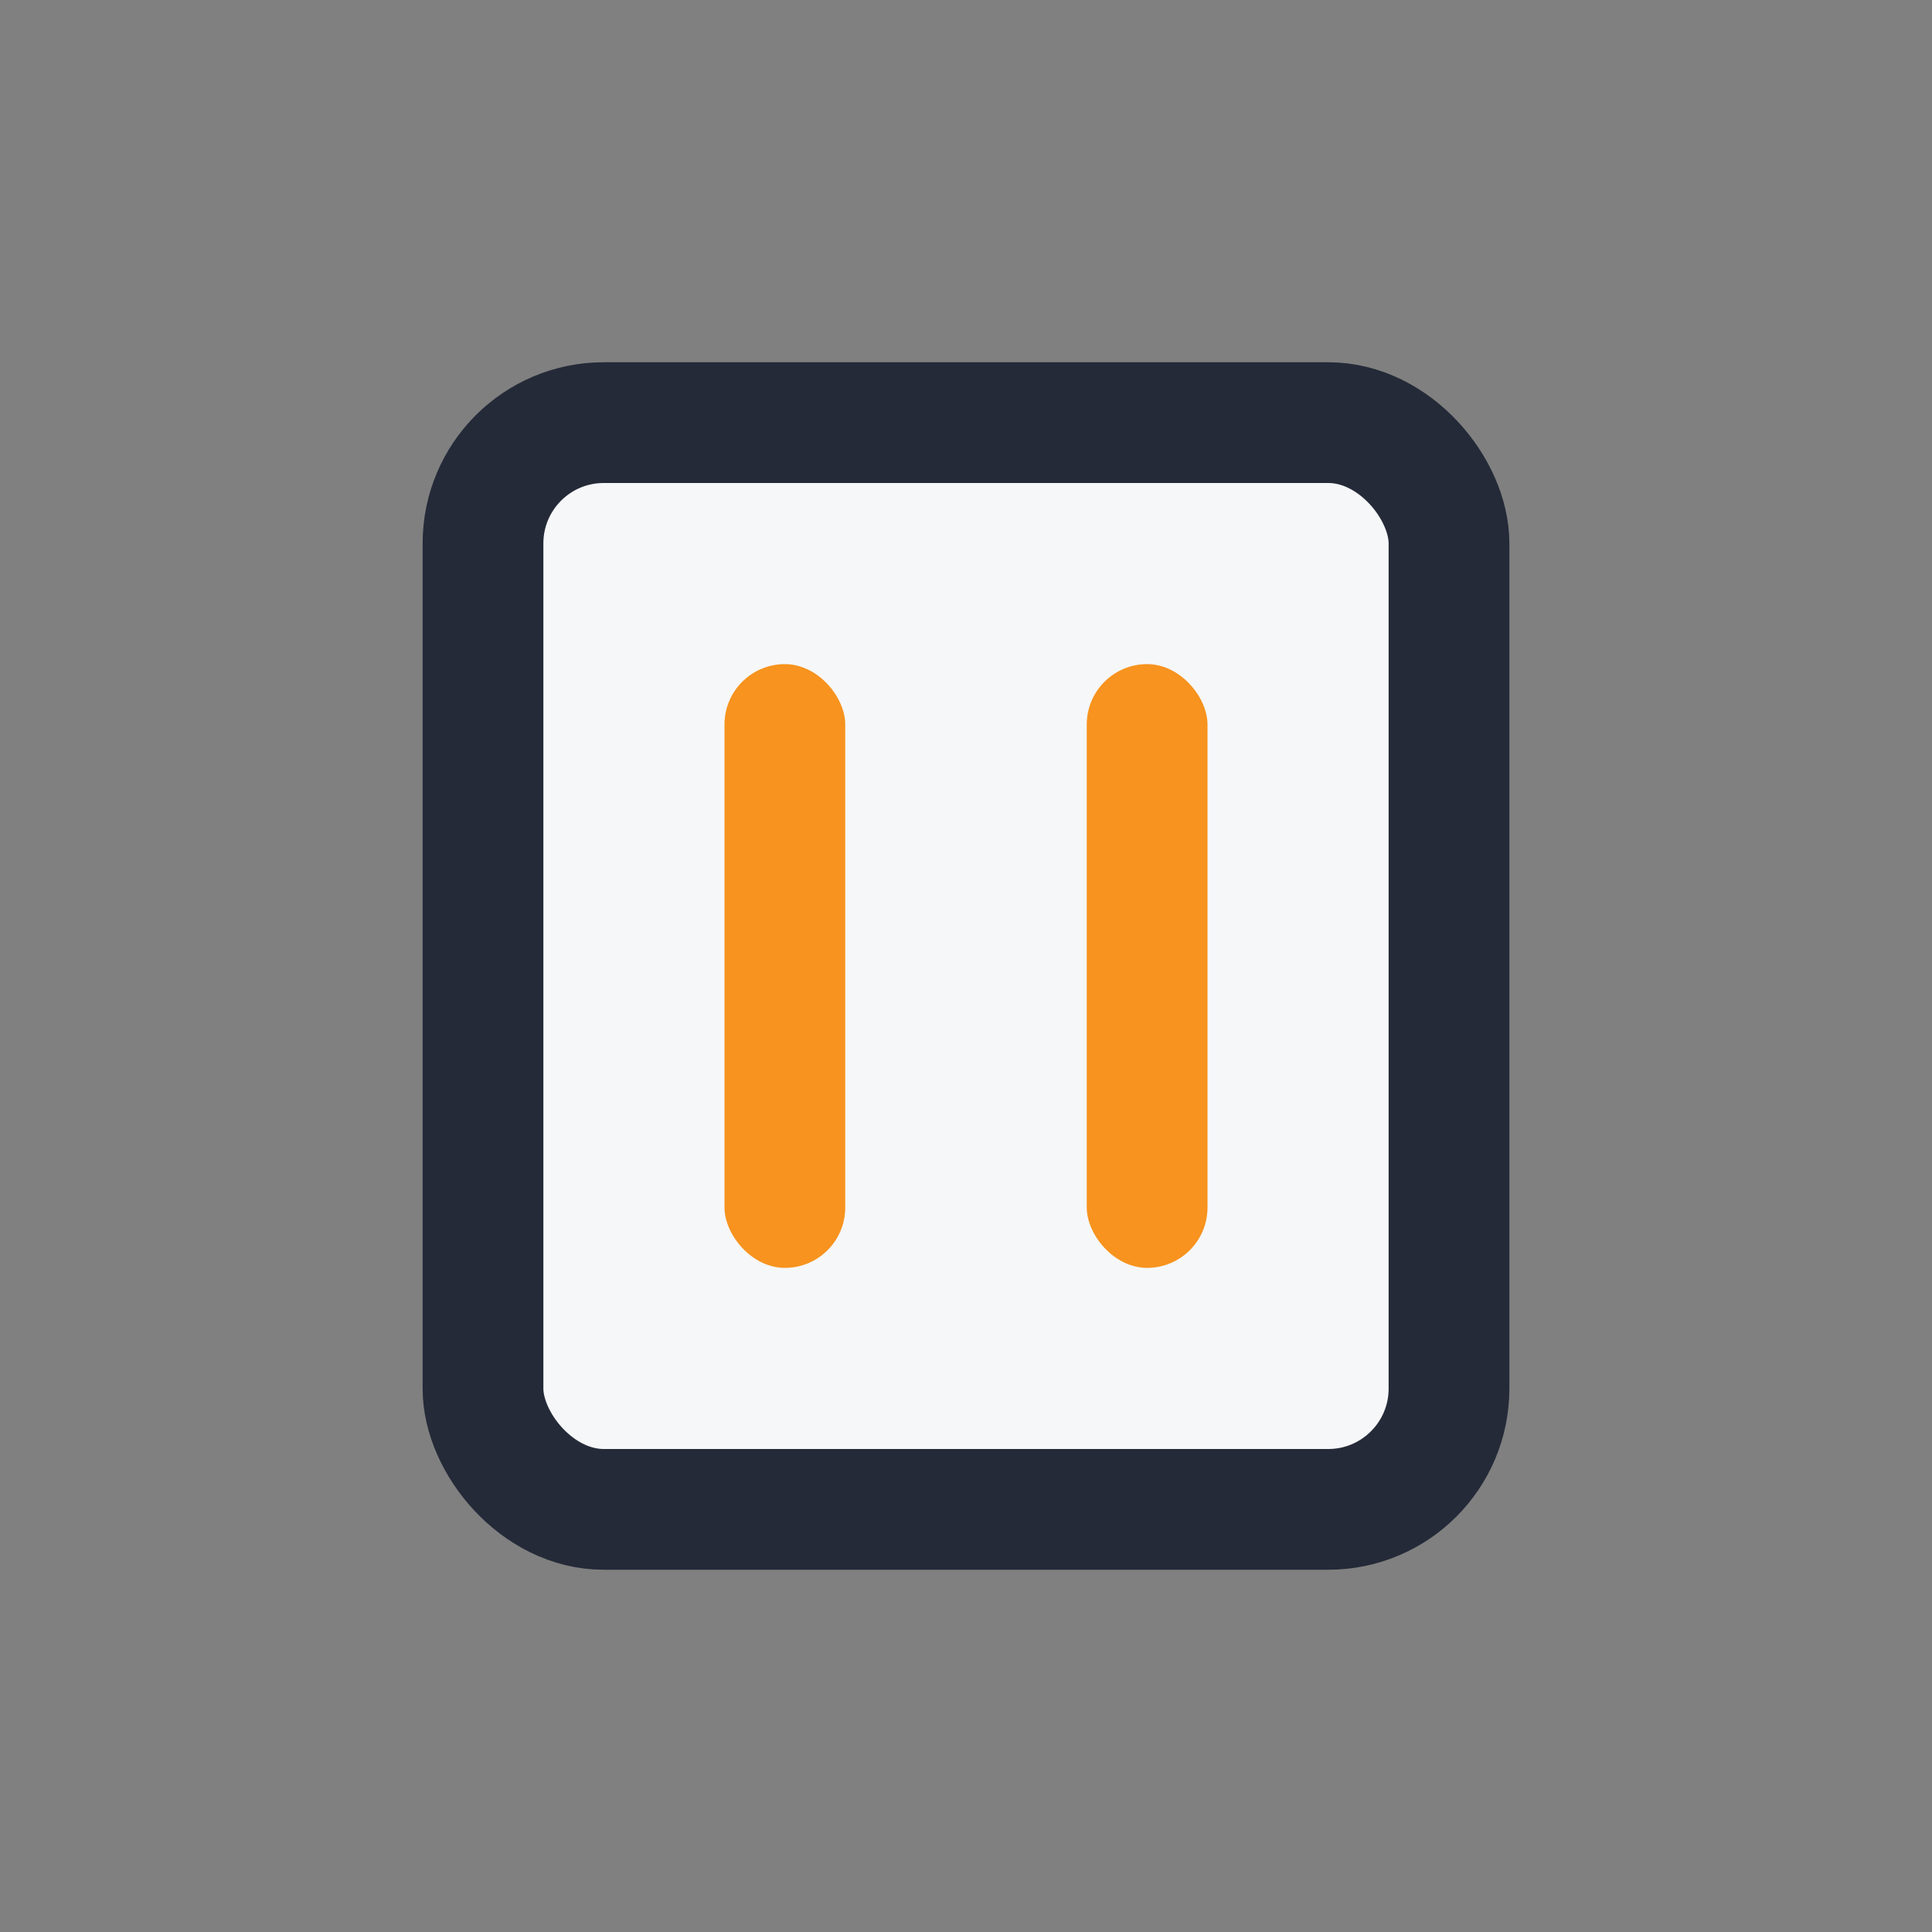
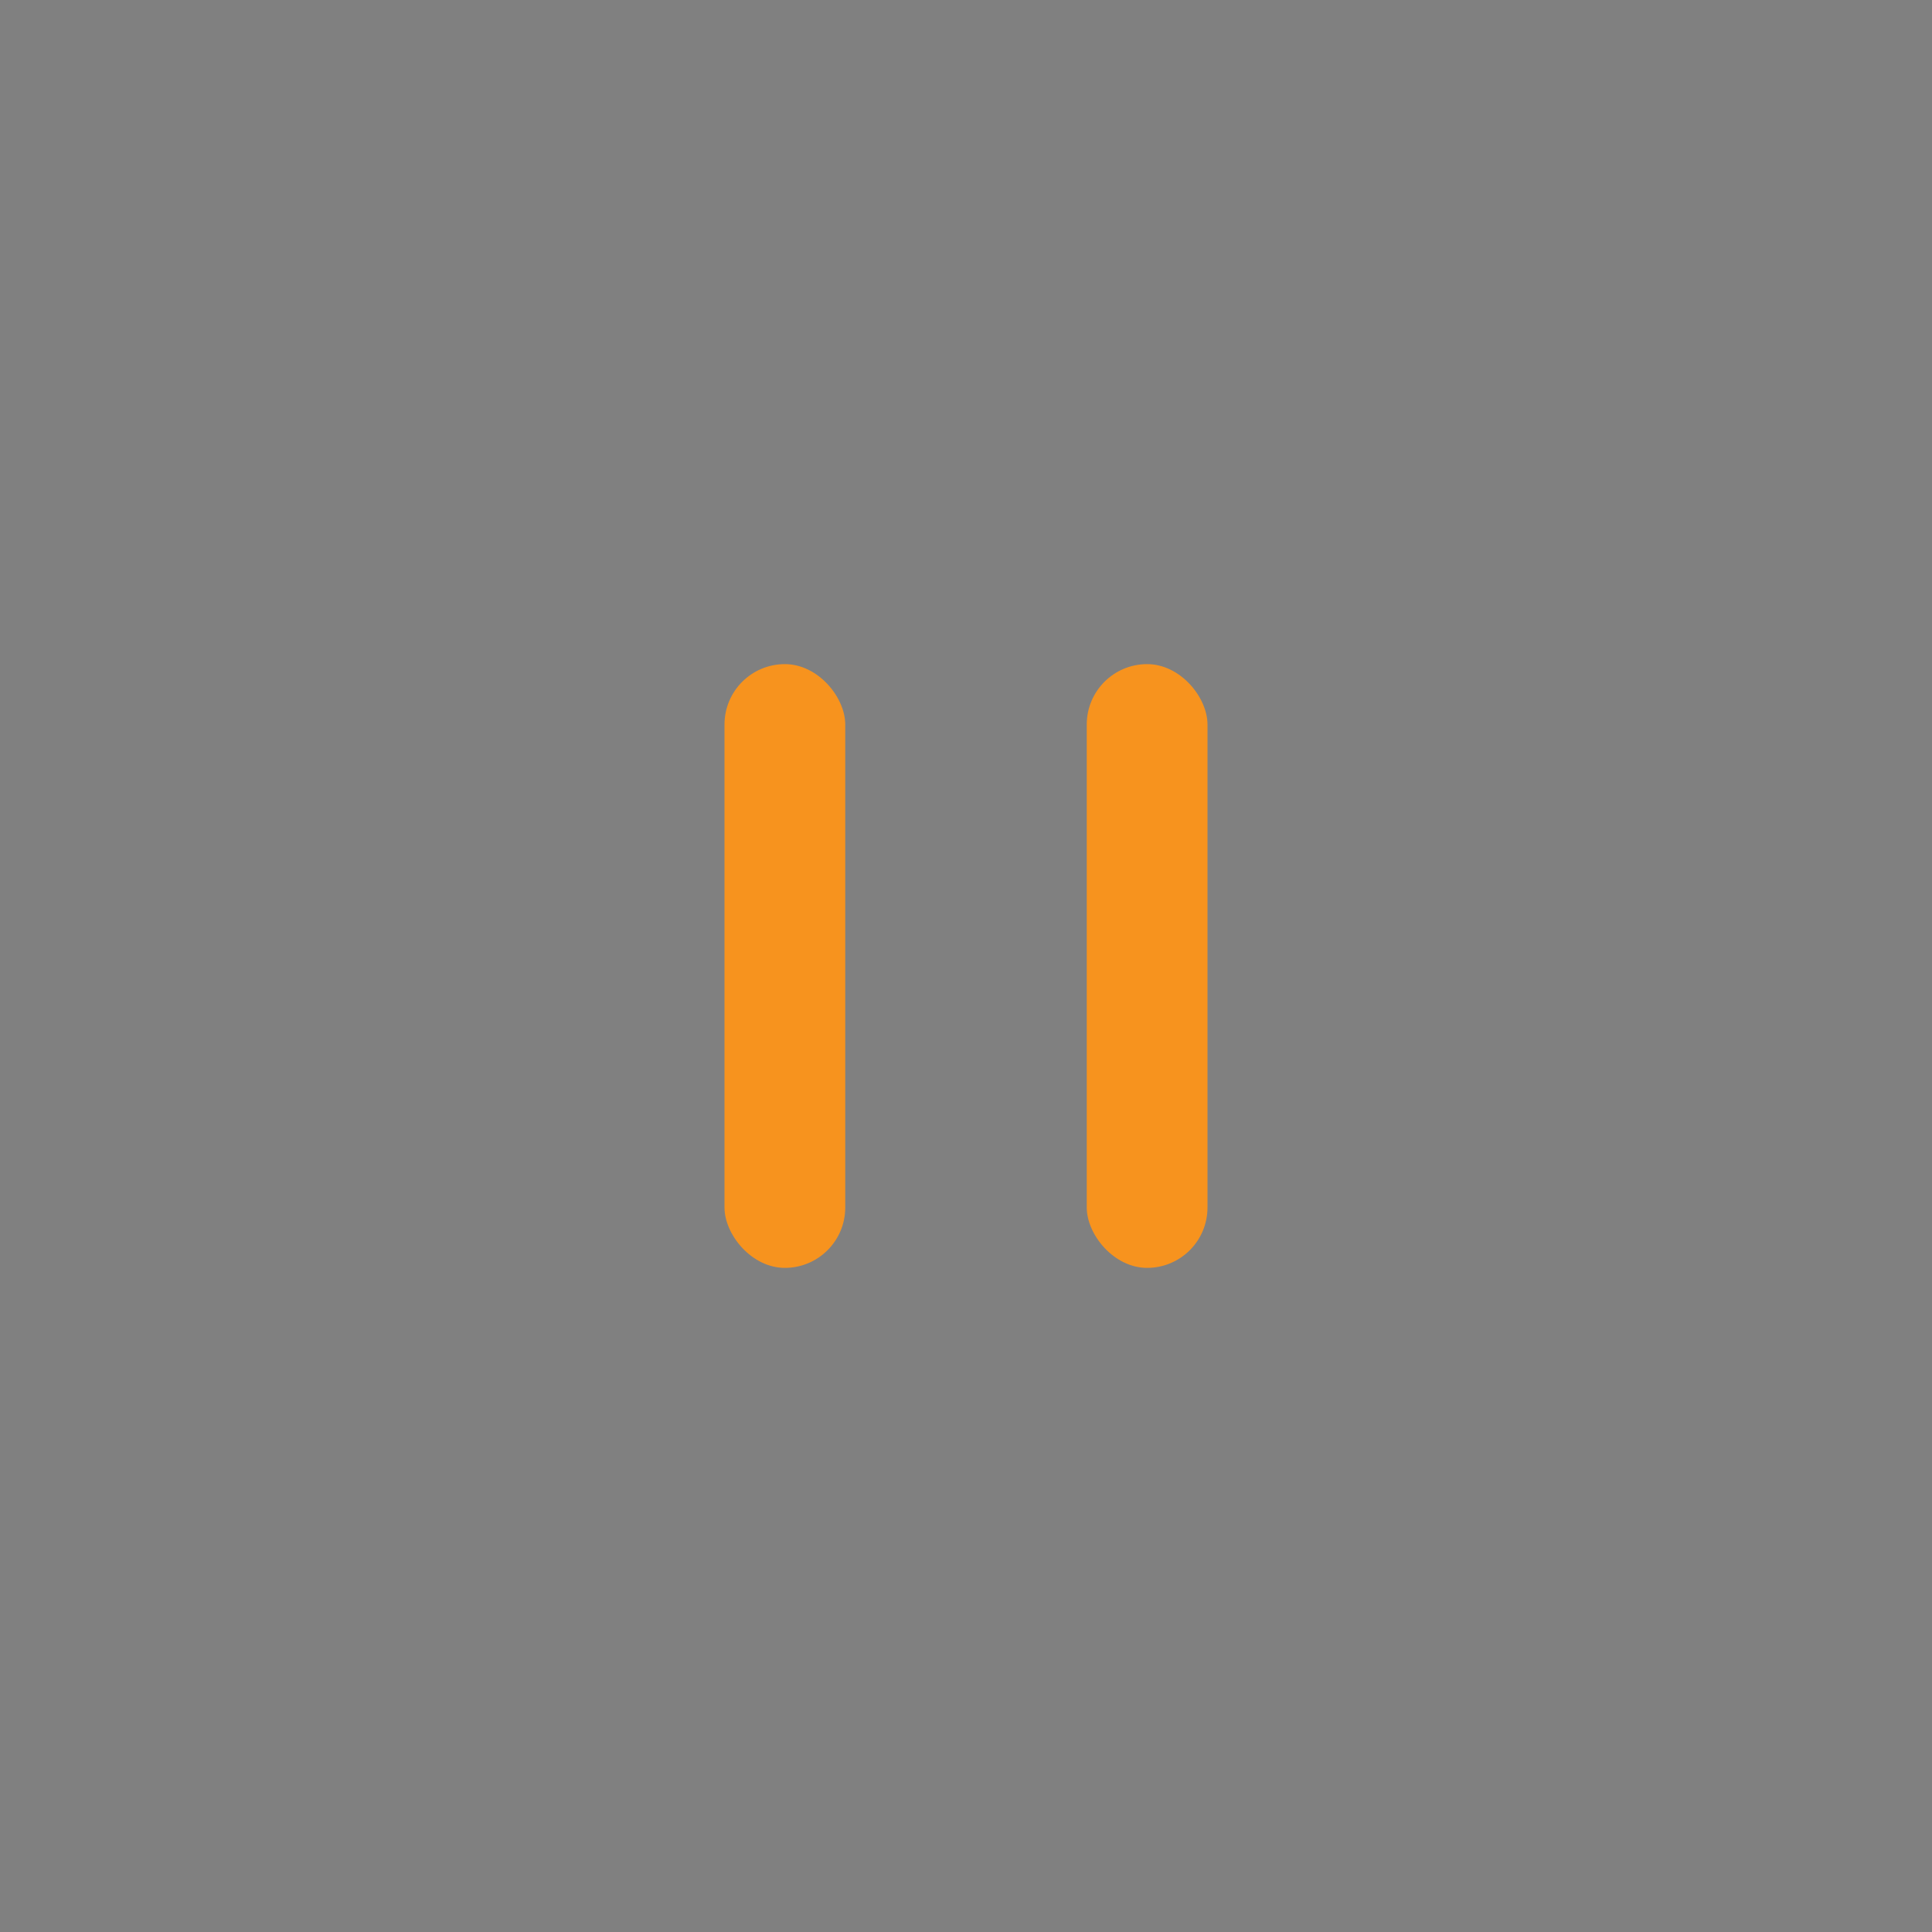
<svg xmlns="http://www.w3.org/2000/svg" width="32" height="32" viewBox="0 0 32 32">
  <rect x="0" y="0" width="32" height="32" fill="#808080" stroke="none" />
-   <rect x="8" y="7" width="16" height="18" rx="2" fill="#F6F7F9" stroke="#242A38" stroke-width="2" />
  <rect x="12" y="11" width="2" height="10" rx="1" fill="#F7931E" />
  <rect x="18" y="11" width="2" height="10" rx="1" fill="#F7931E" />
</svg>